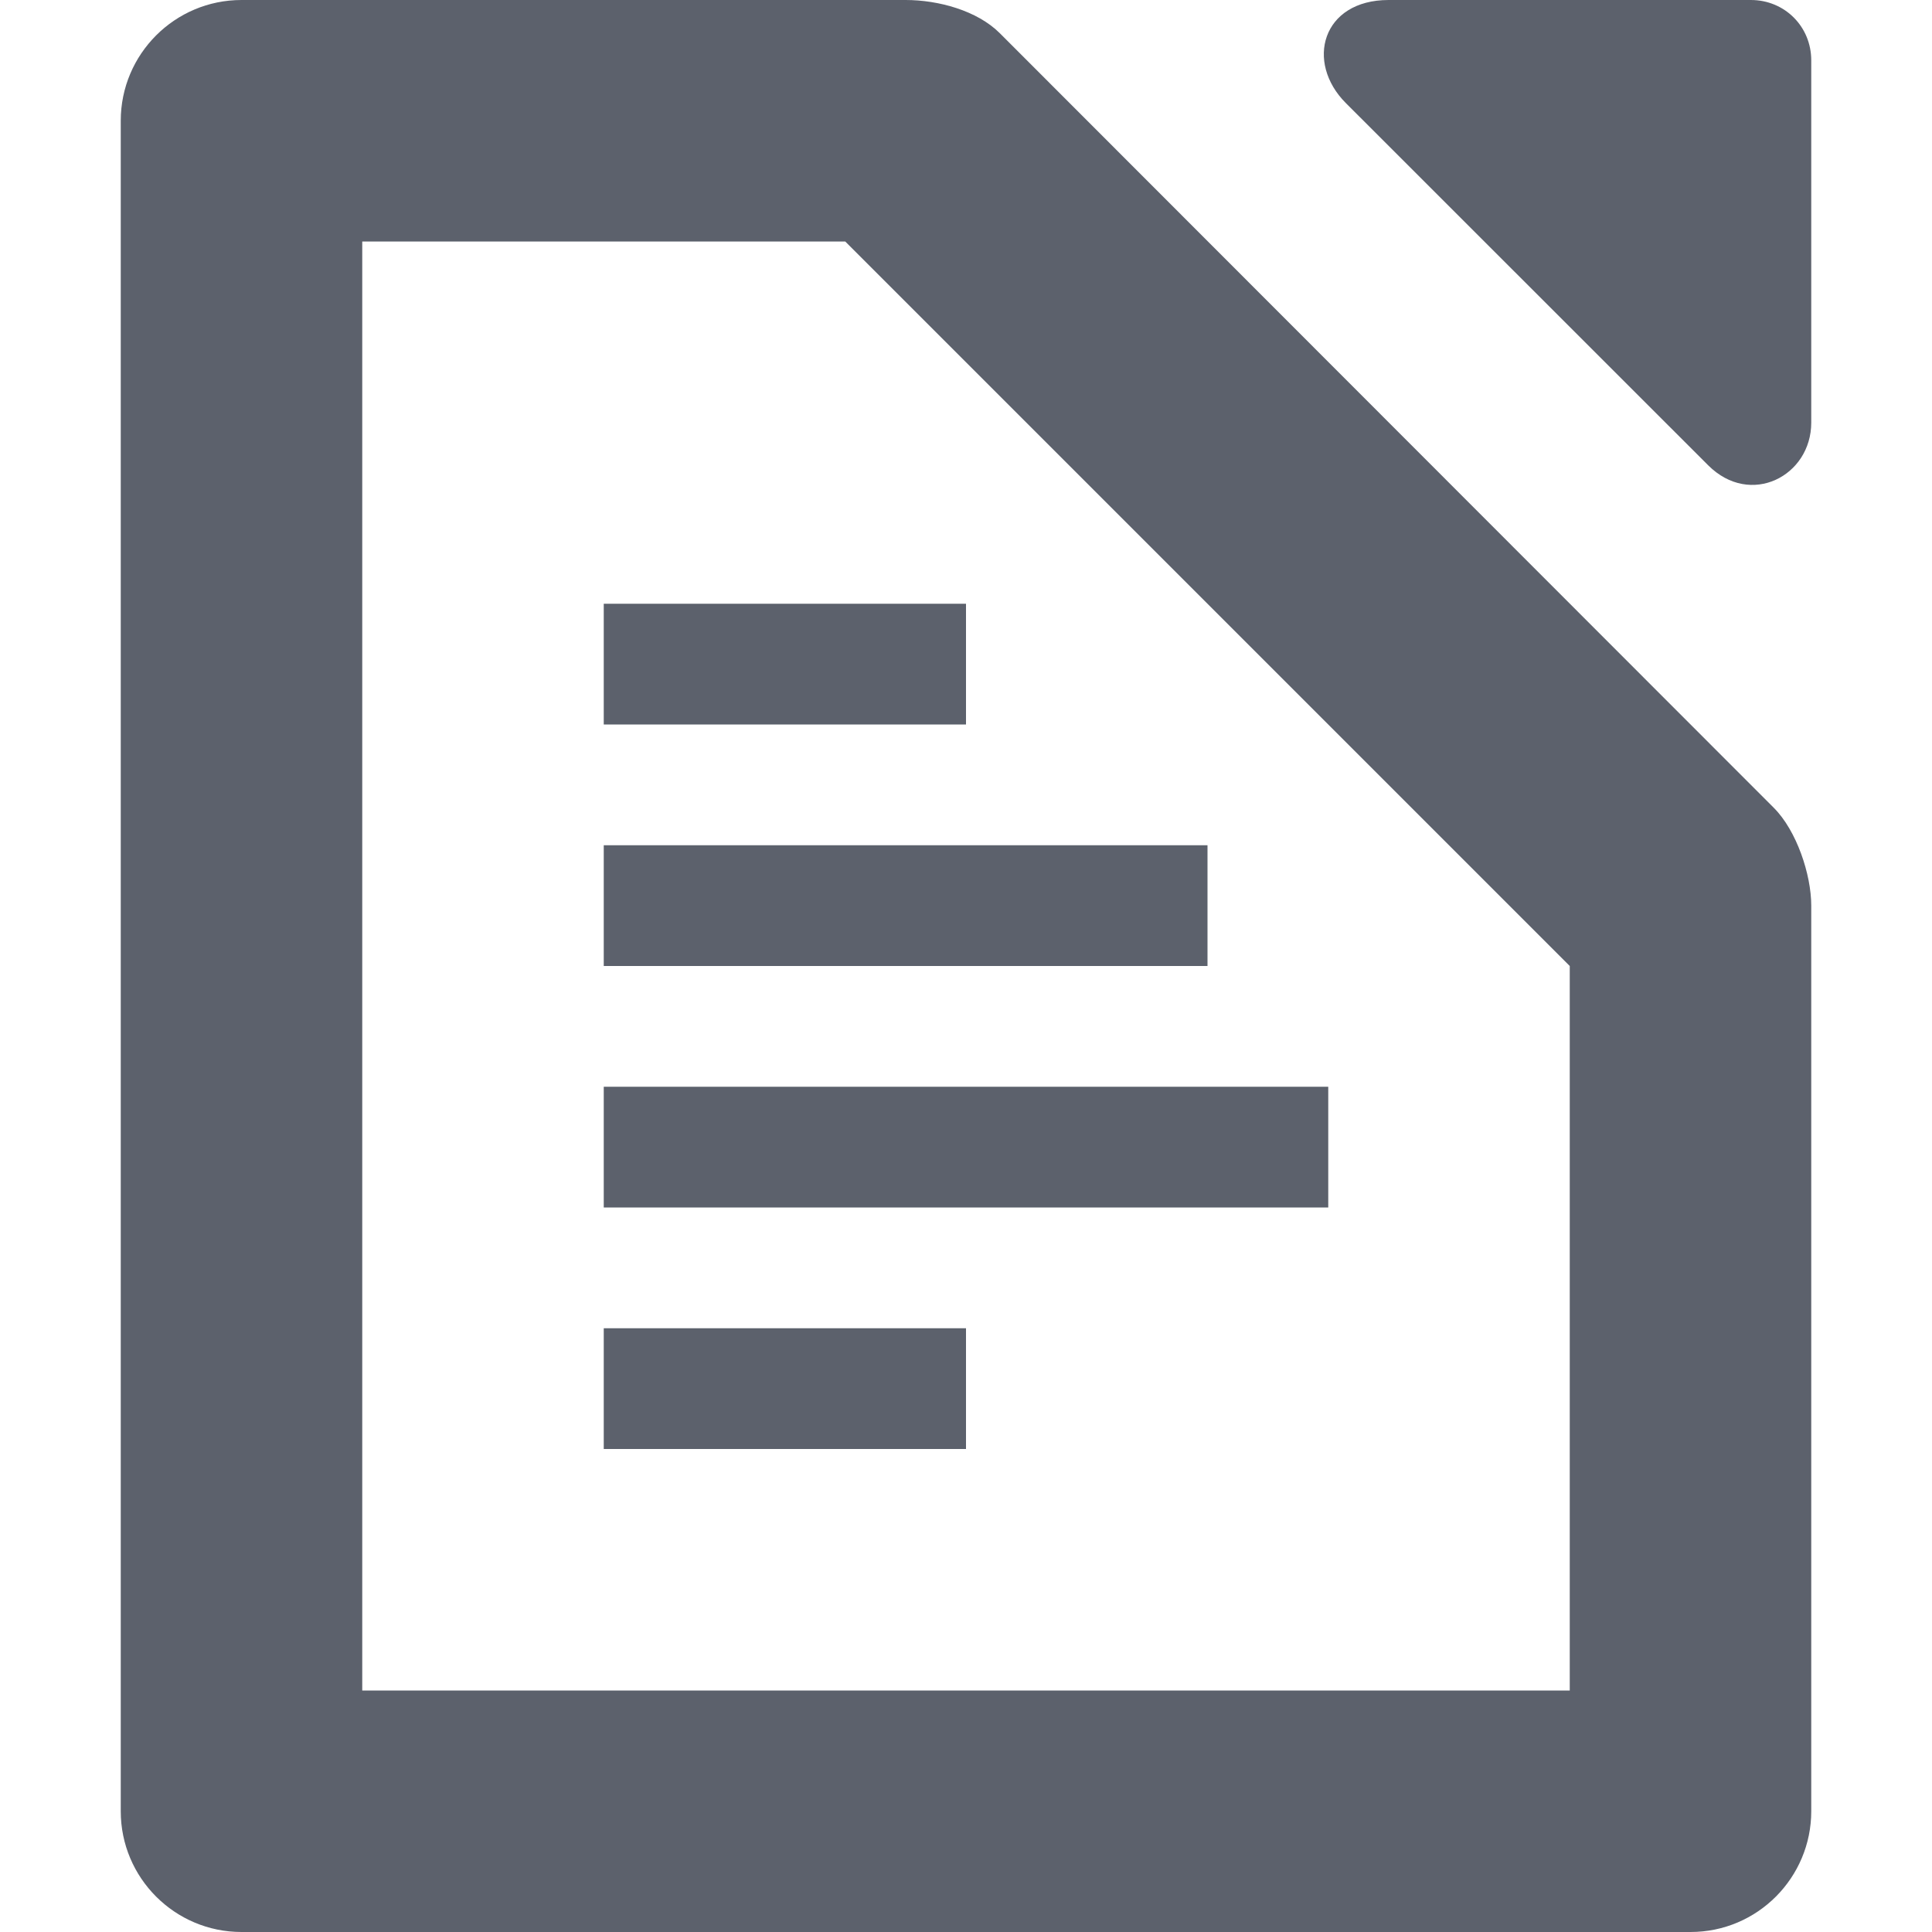
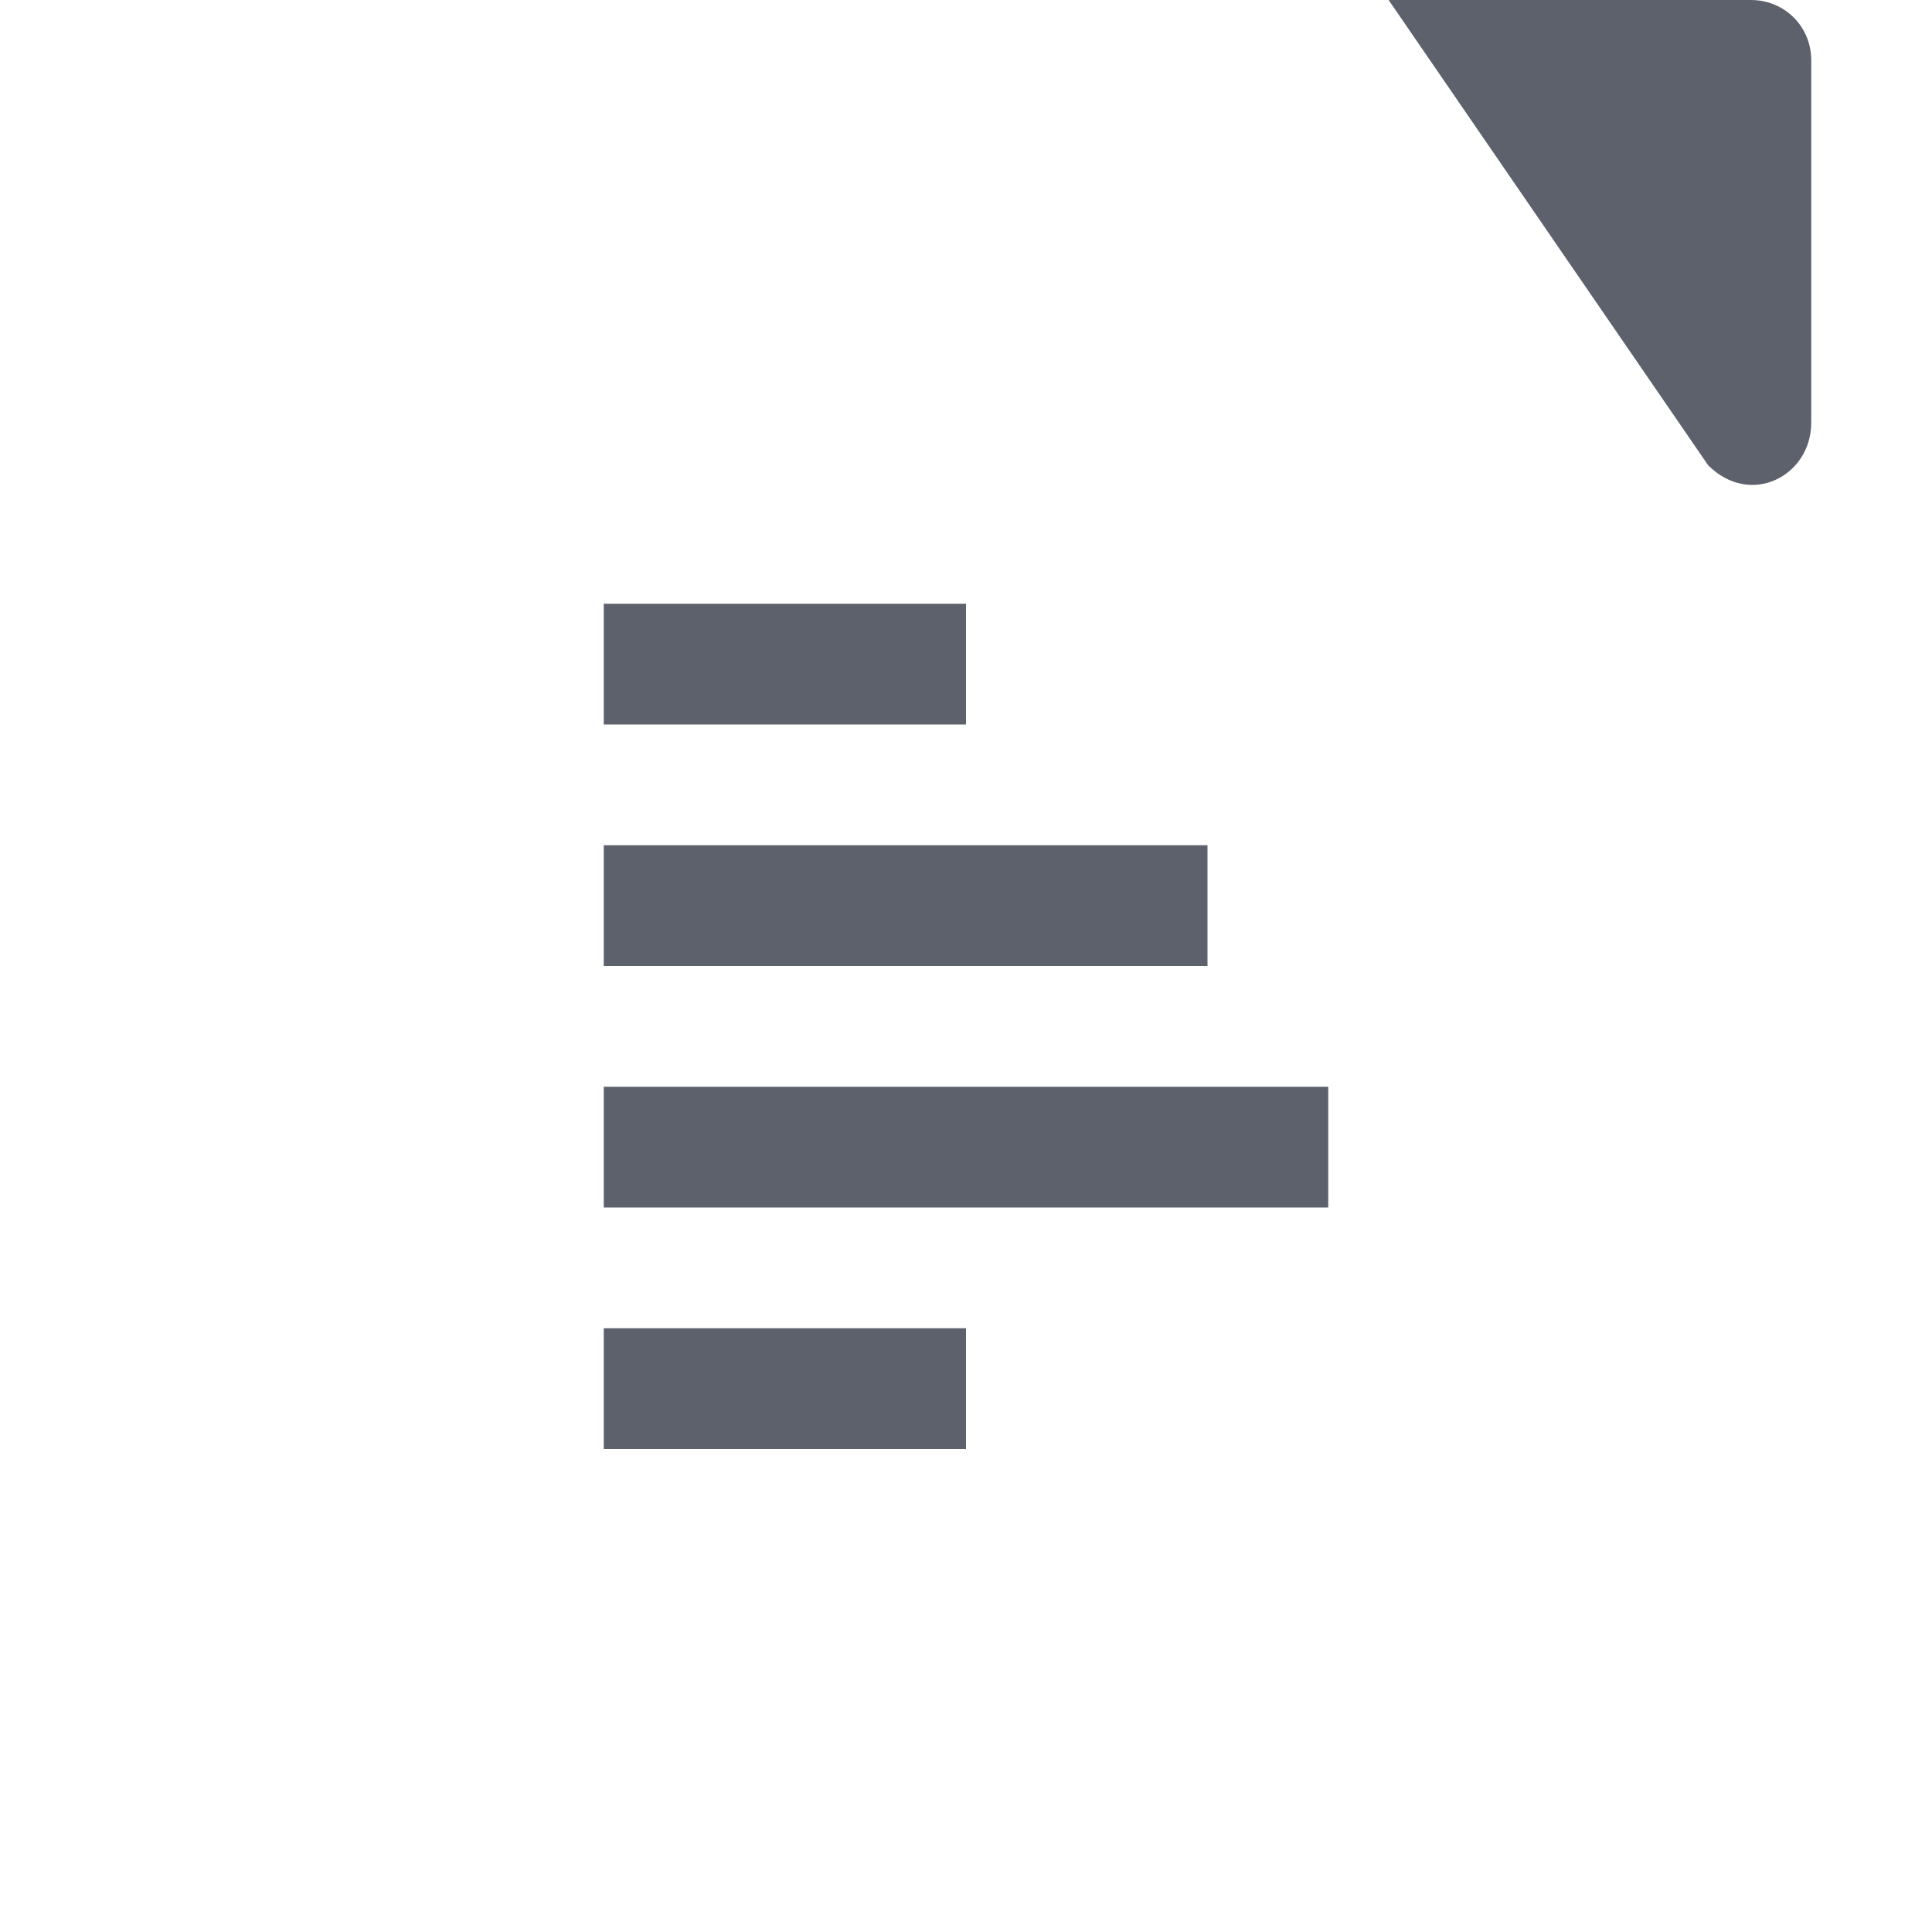
<svg xmlns="http://www.w3.org/2000/svg" width="16" height="16" version="1.1">
  <rect style="fill:#5c616c" width="3" height="1" x="5" y="11" />
  <rect style="fill:#5c616c" width="6" height="1" x="5" y="9" />
  <rect style="fill:#5c616c" width="5" height="1" x="5" y="7" />
  <rect style="fill:#5c616c" width="3" height="1" x="5" y="5" />
-   <path style="fill:#5c616c" d="M 2,0 C 1.448,0 1,0.448 1,1 V 15 C 1,15.552 1.448,16 2,16 H 14 C 14.556,16 15,15.548 15,15 V 7.5 C 15,7.243 14.879,6.879 14.69,6.69 L 8.28,0.275 C 8.092,0.087 7.77,0 7.5,0 Z M 3,2 H 7 L 13,8 V 14 H 3 Z" />
-   <path style="fill:#5c616c" d="M 11.5,0 C 10.948,0 10.807,0.515 11.146,0.854 L 14.146,3.853 C 14.497,4.204 15,3.942 15,3.5 V 0.5 C 15,0.22 14.78,0 14.5,0 Z" />
+   <path style="fill:#5c616c" d="M 11.5,0 L 14.146,3.853 C 14.497,4.204 15,3.942 15,3.5 V 0.5 C 15,0.22 14.78,0 14.5,0 Z" />
</svg>